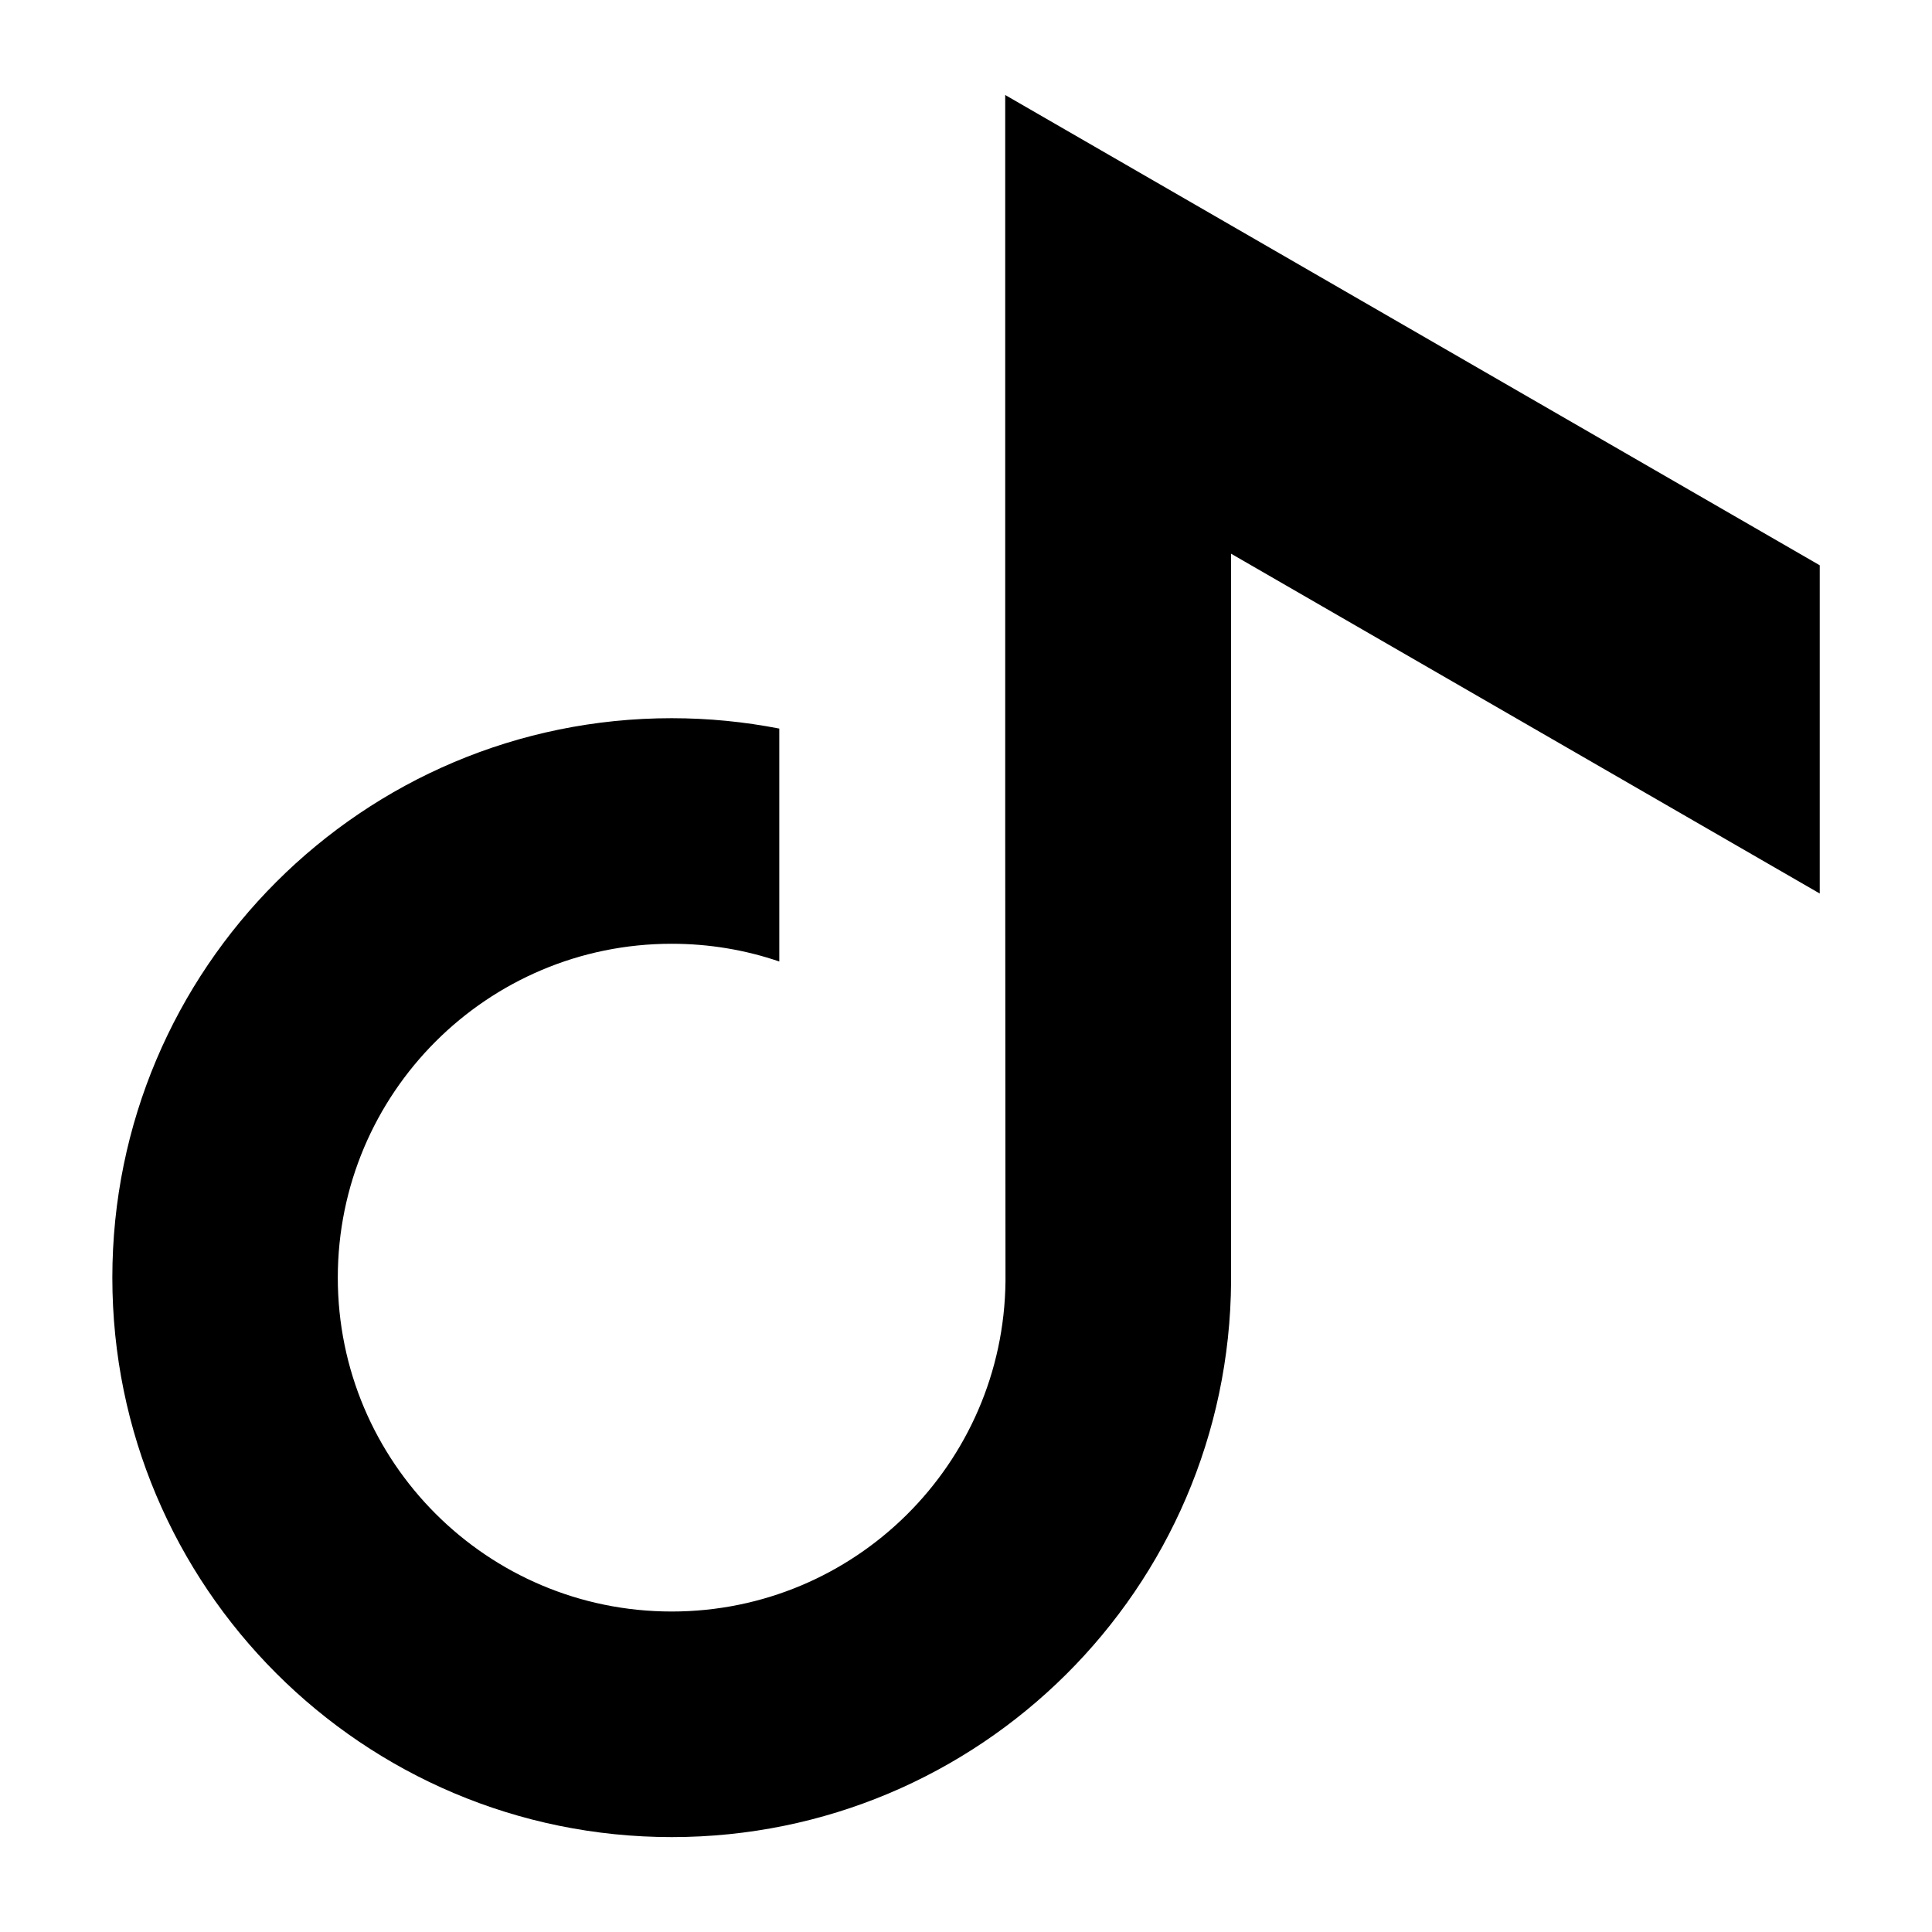
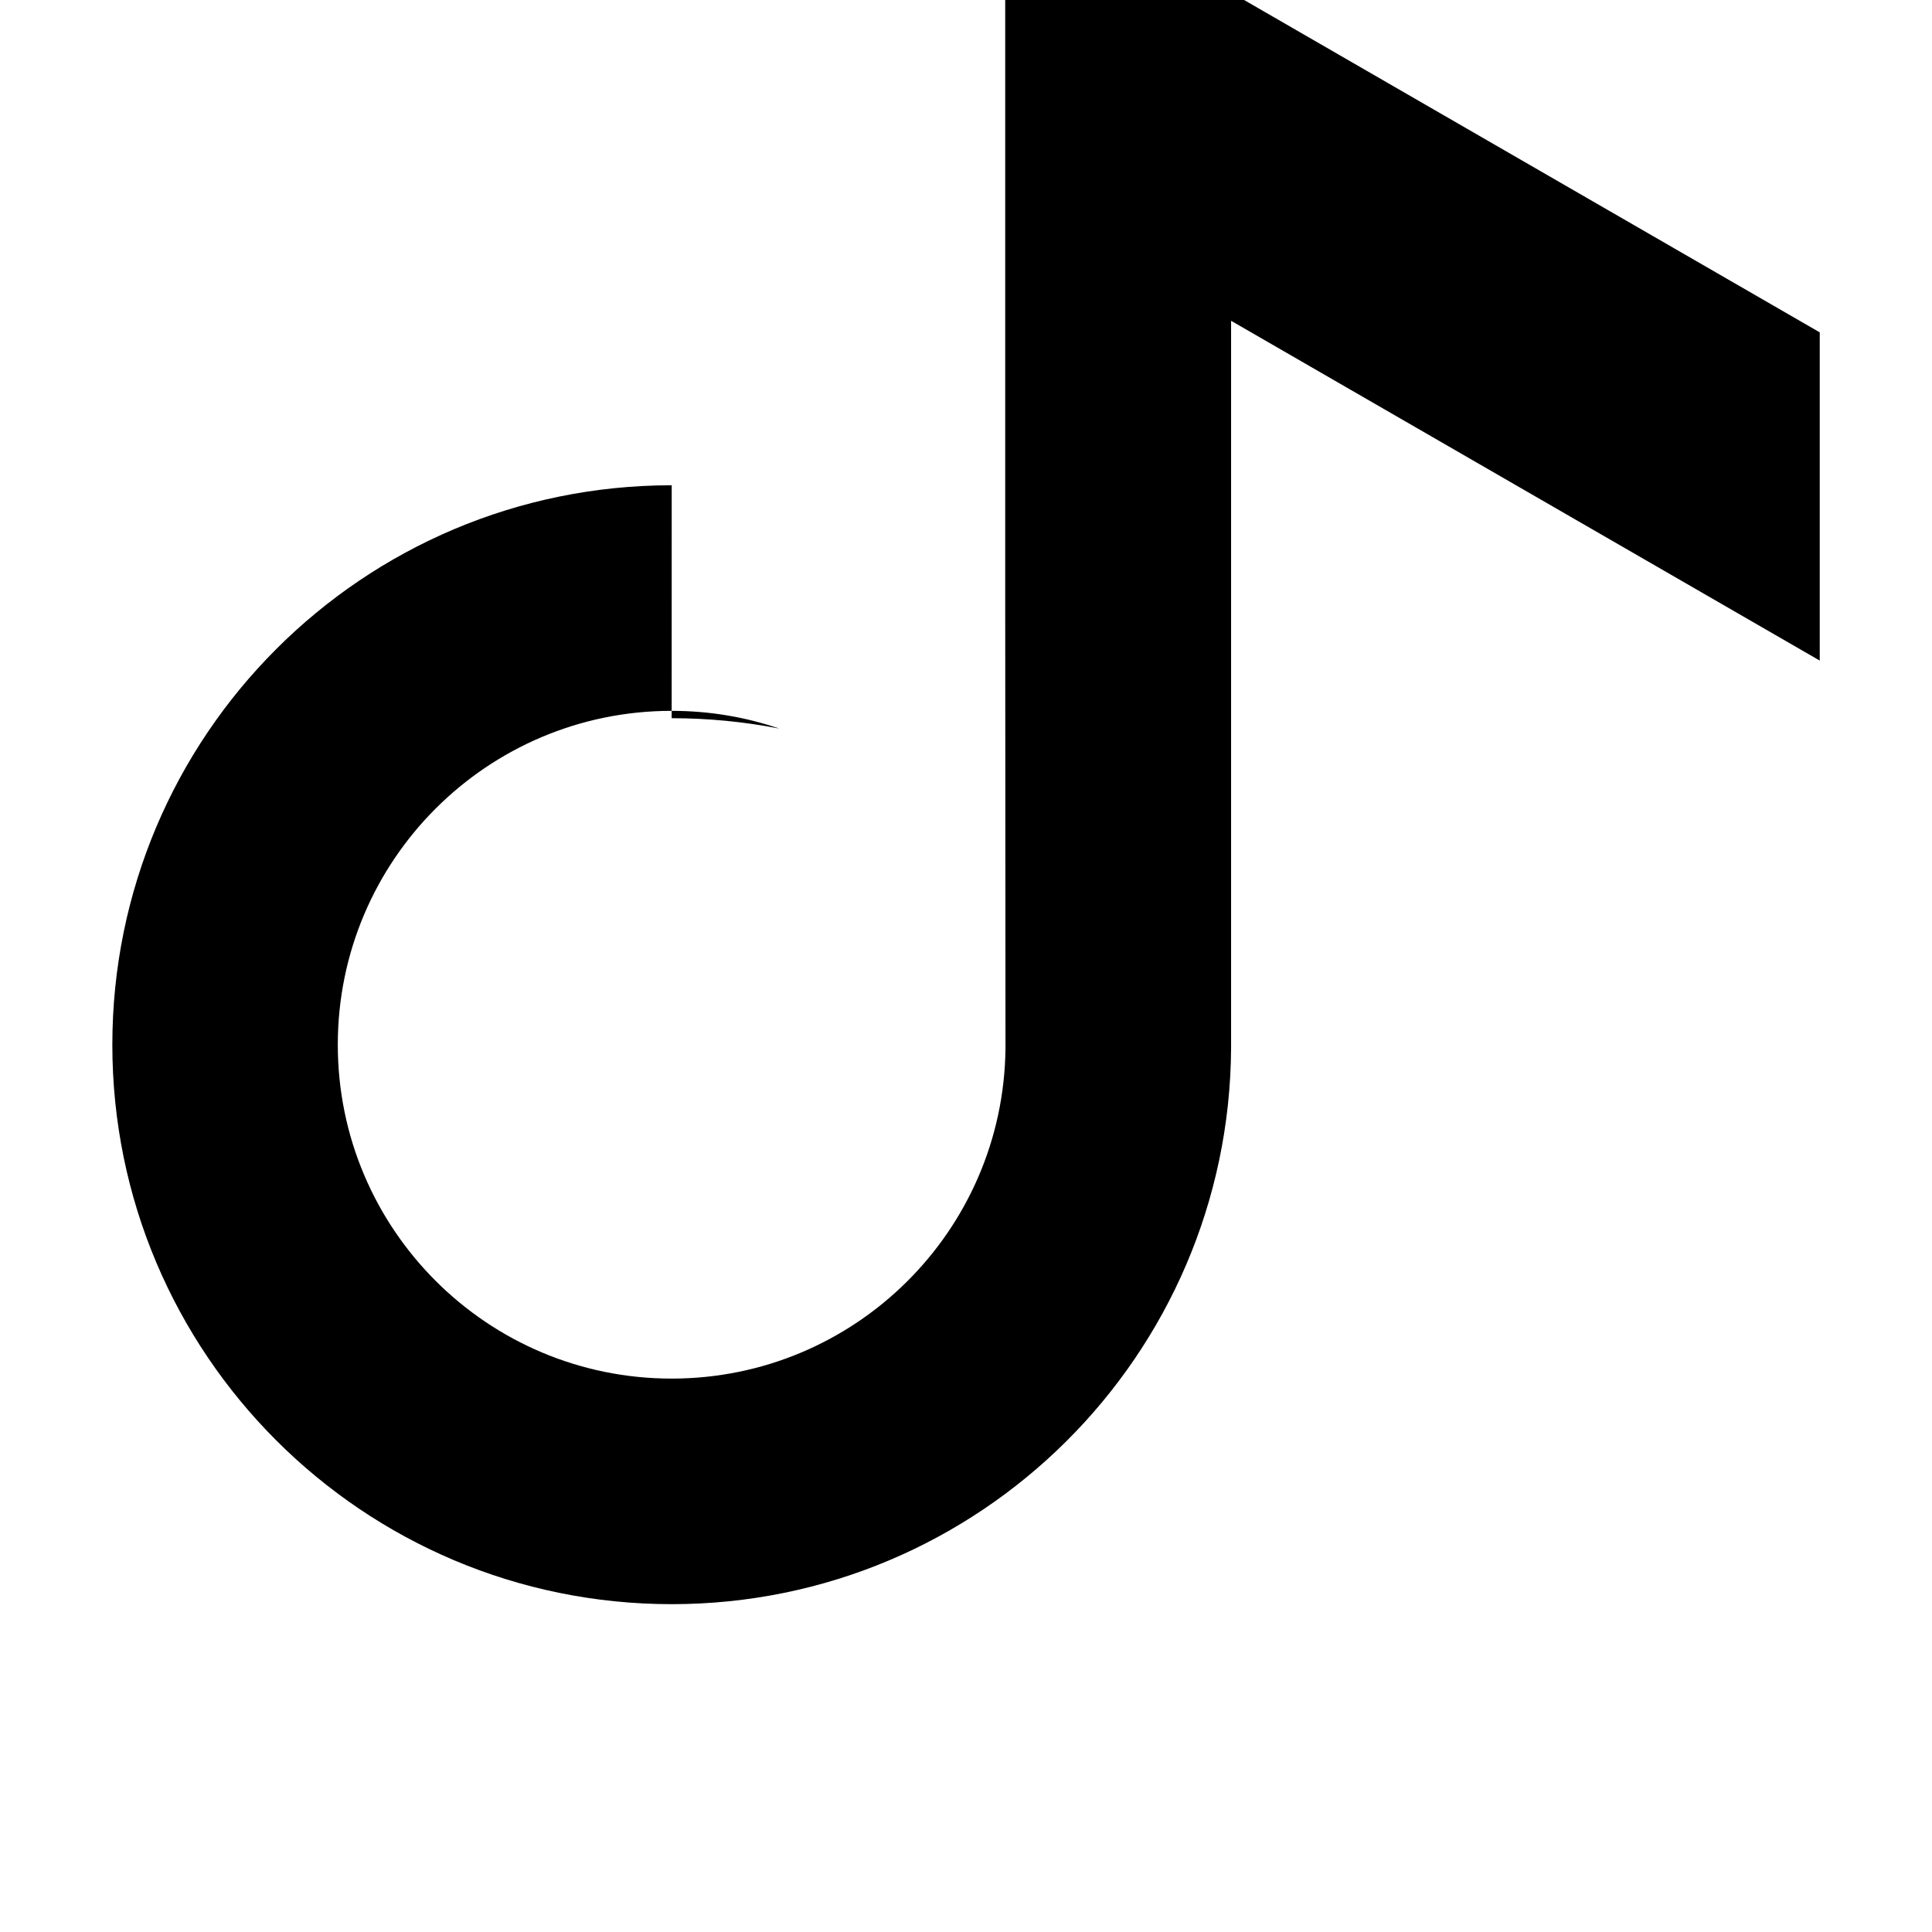
<svg xmlns="http://www.w3.org/2000/svg" fill="#000000" width="800px" height="800px" version="1.1" viewBox="144 144 512 512">
-   <path d="m322 334.33c9.75 0 19.285 0.953 28.52 2.75v61.727c-8.949-3.055-18.531-4.699-28.52-4.699-48.863 0-88.48 39.602-88.48 88.48 0 48.863 39.602 88.48 88.48 88.48 48.547 0 87.949-39.086 88.465-87.512l-0.074-119.99v-194.39l215.86 124.63v86.984l-156-90.051v192.82c-0.516 81.438-66.684 147.29-148.24 147.29-81.875 0-148.24-66.367-148.24-148.26 0-81.875 66.367-148.26 148.24-148.26z" fill-rule="evenodd" />
+   <path d="m322 334.33c9.75 0 19.285 0.953 28.52 2.75c-8.949-3.055-18.531-4.699-28.52-4.699-48.863 0-88.48 39.602-88.48 88.48 0 48.863 39.602 88.48 88.48 88.48 48.547 0 87.949-39.086 88.465-87.512l-0.074-119.99v-194.39l215.86 124.63v86.984l-156-90.051v192.82c-0.516 81.438-66.684 147.29-148.24 147.29-81.875 0-148.24-66.367-148.24-148.26 0-81.875 66.367-148.26 148.24-148.26z" fill-rule="evenodd" />
</svg>